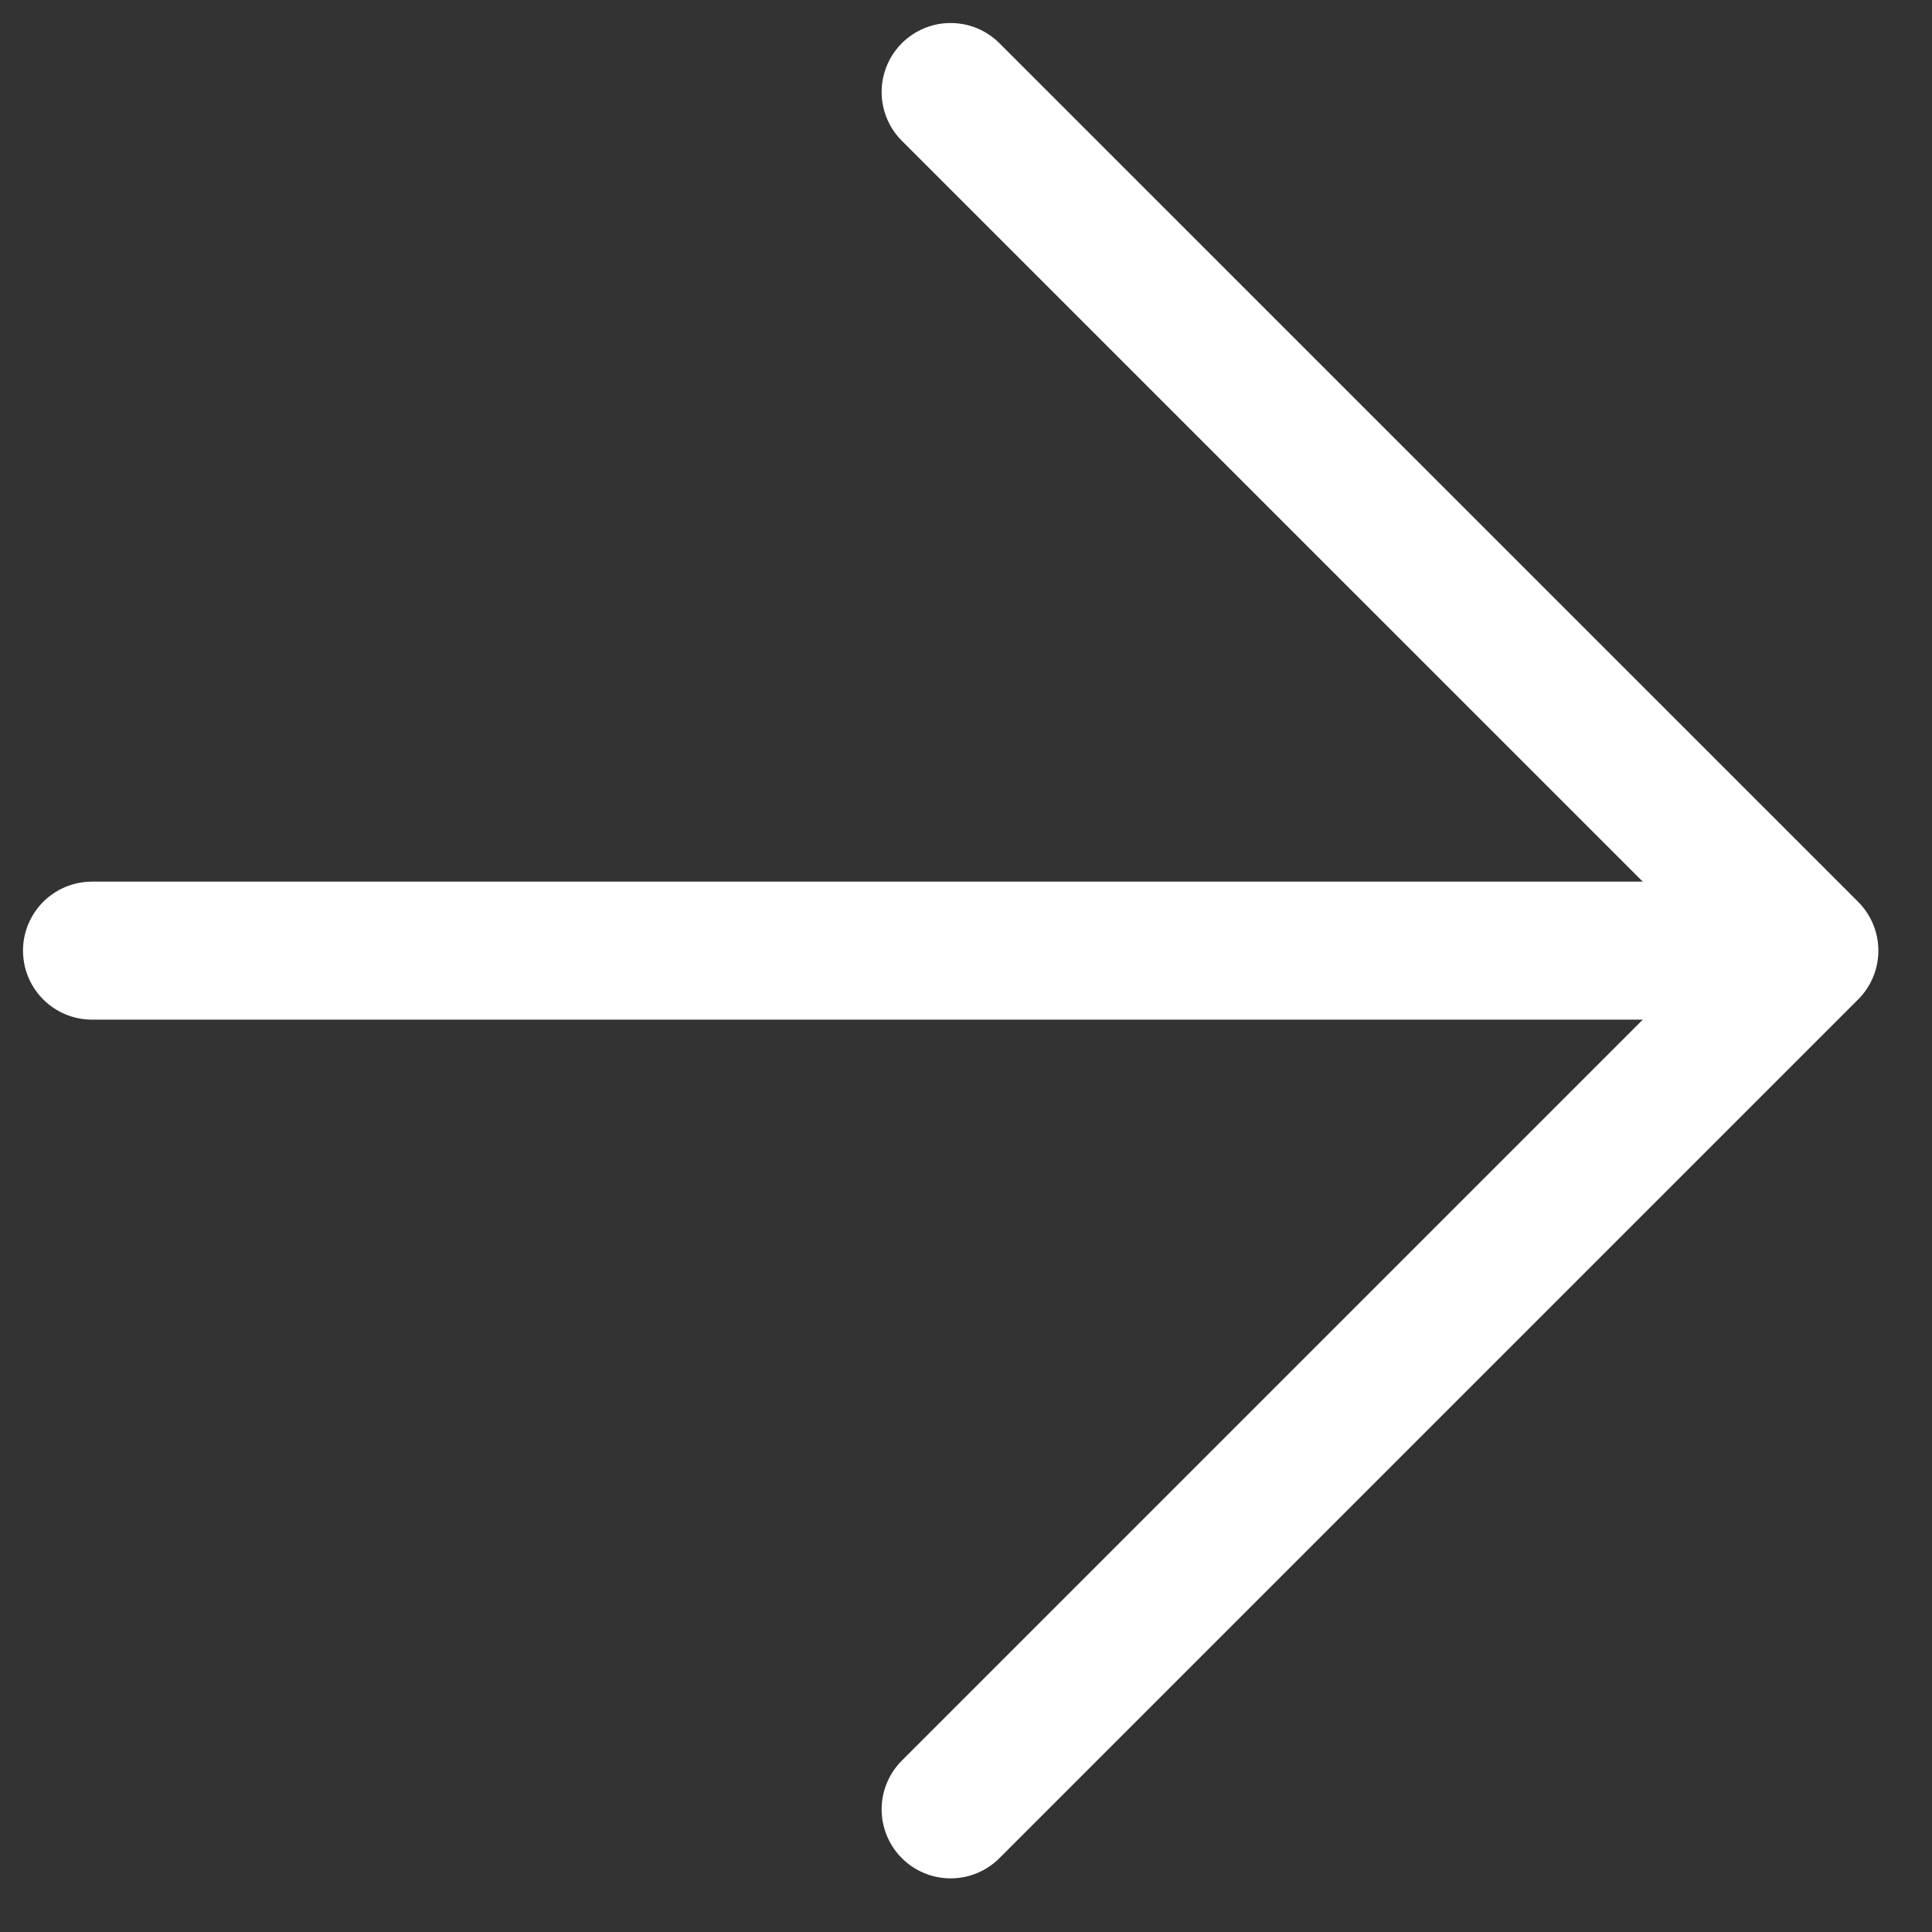
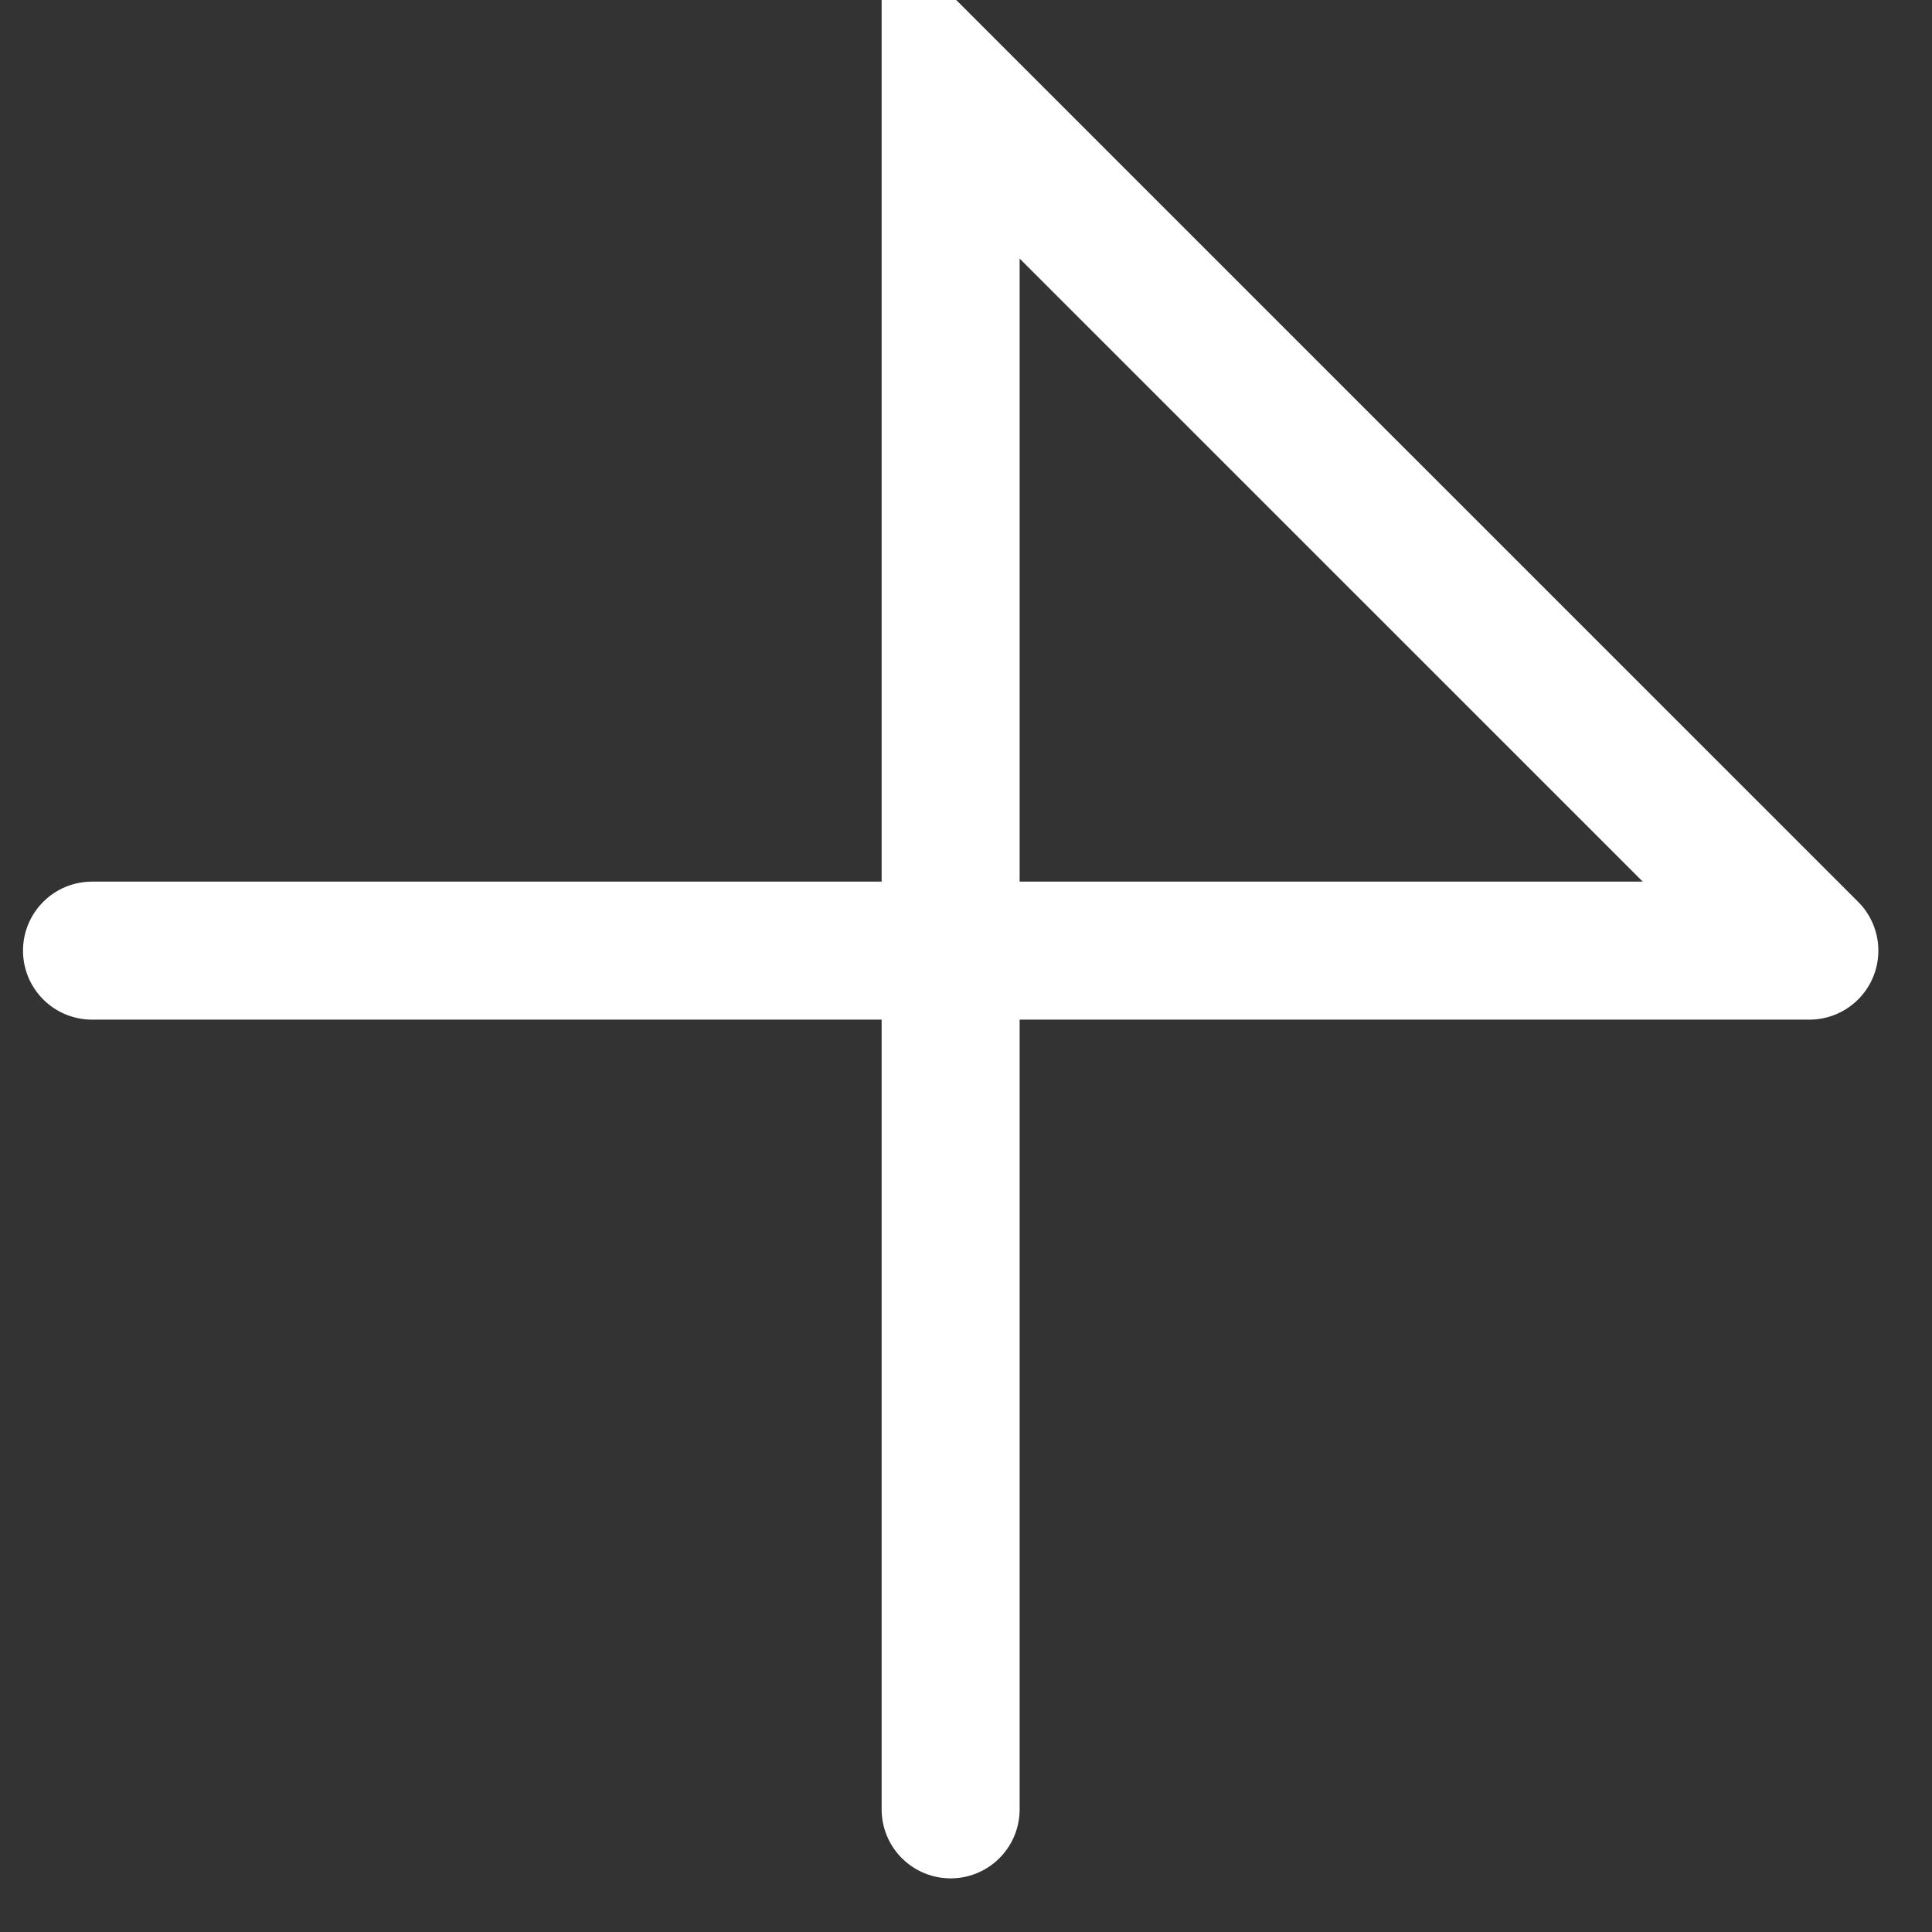
<svg xmlns="http://www.w3.org/2000/svg" fill="none" height="100%" overflow="visible" preserveAspectRatio="none" style="display: block;" viewBox="0 0 21 21" width="100%">
  <rect x="0" y="0" width="21" height="21" fill="#333333" stroke="none" />
-   <path d="M1 10.333H19.667M19.667 10.333L10.333 1M19.667 10.333L10.333 19.667" id="Icon" stroke="white" stroke-linecap="round" stroke-width="1.5" />
+   <path d="M1 10.333H19.667M19.667 10.333L10.333 1L10.333 19.667" id="Icon" stroke="white" stroke-linecap="round" stroke-width="1.5" />
</svg>